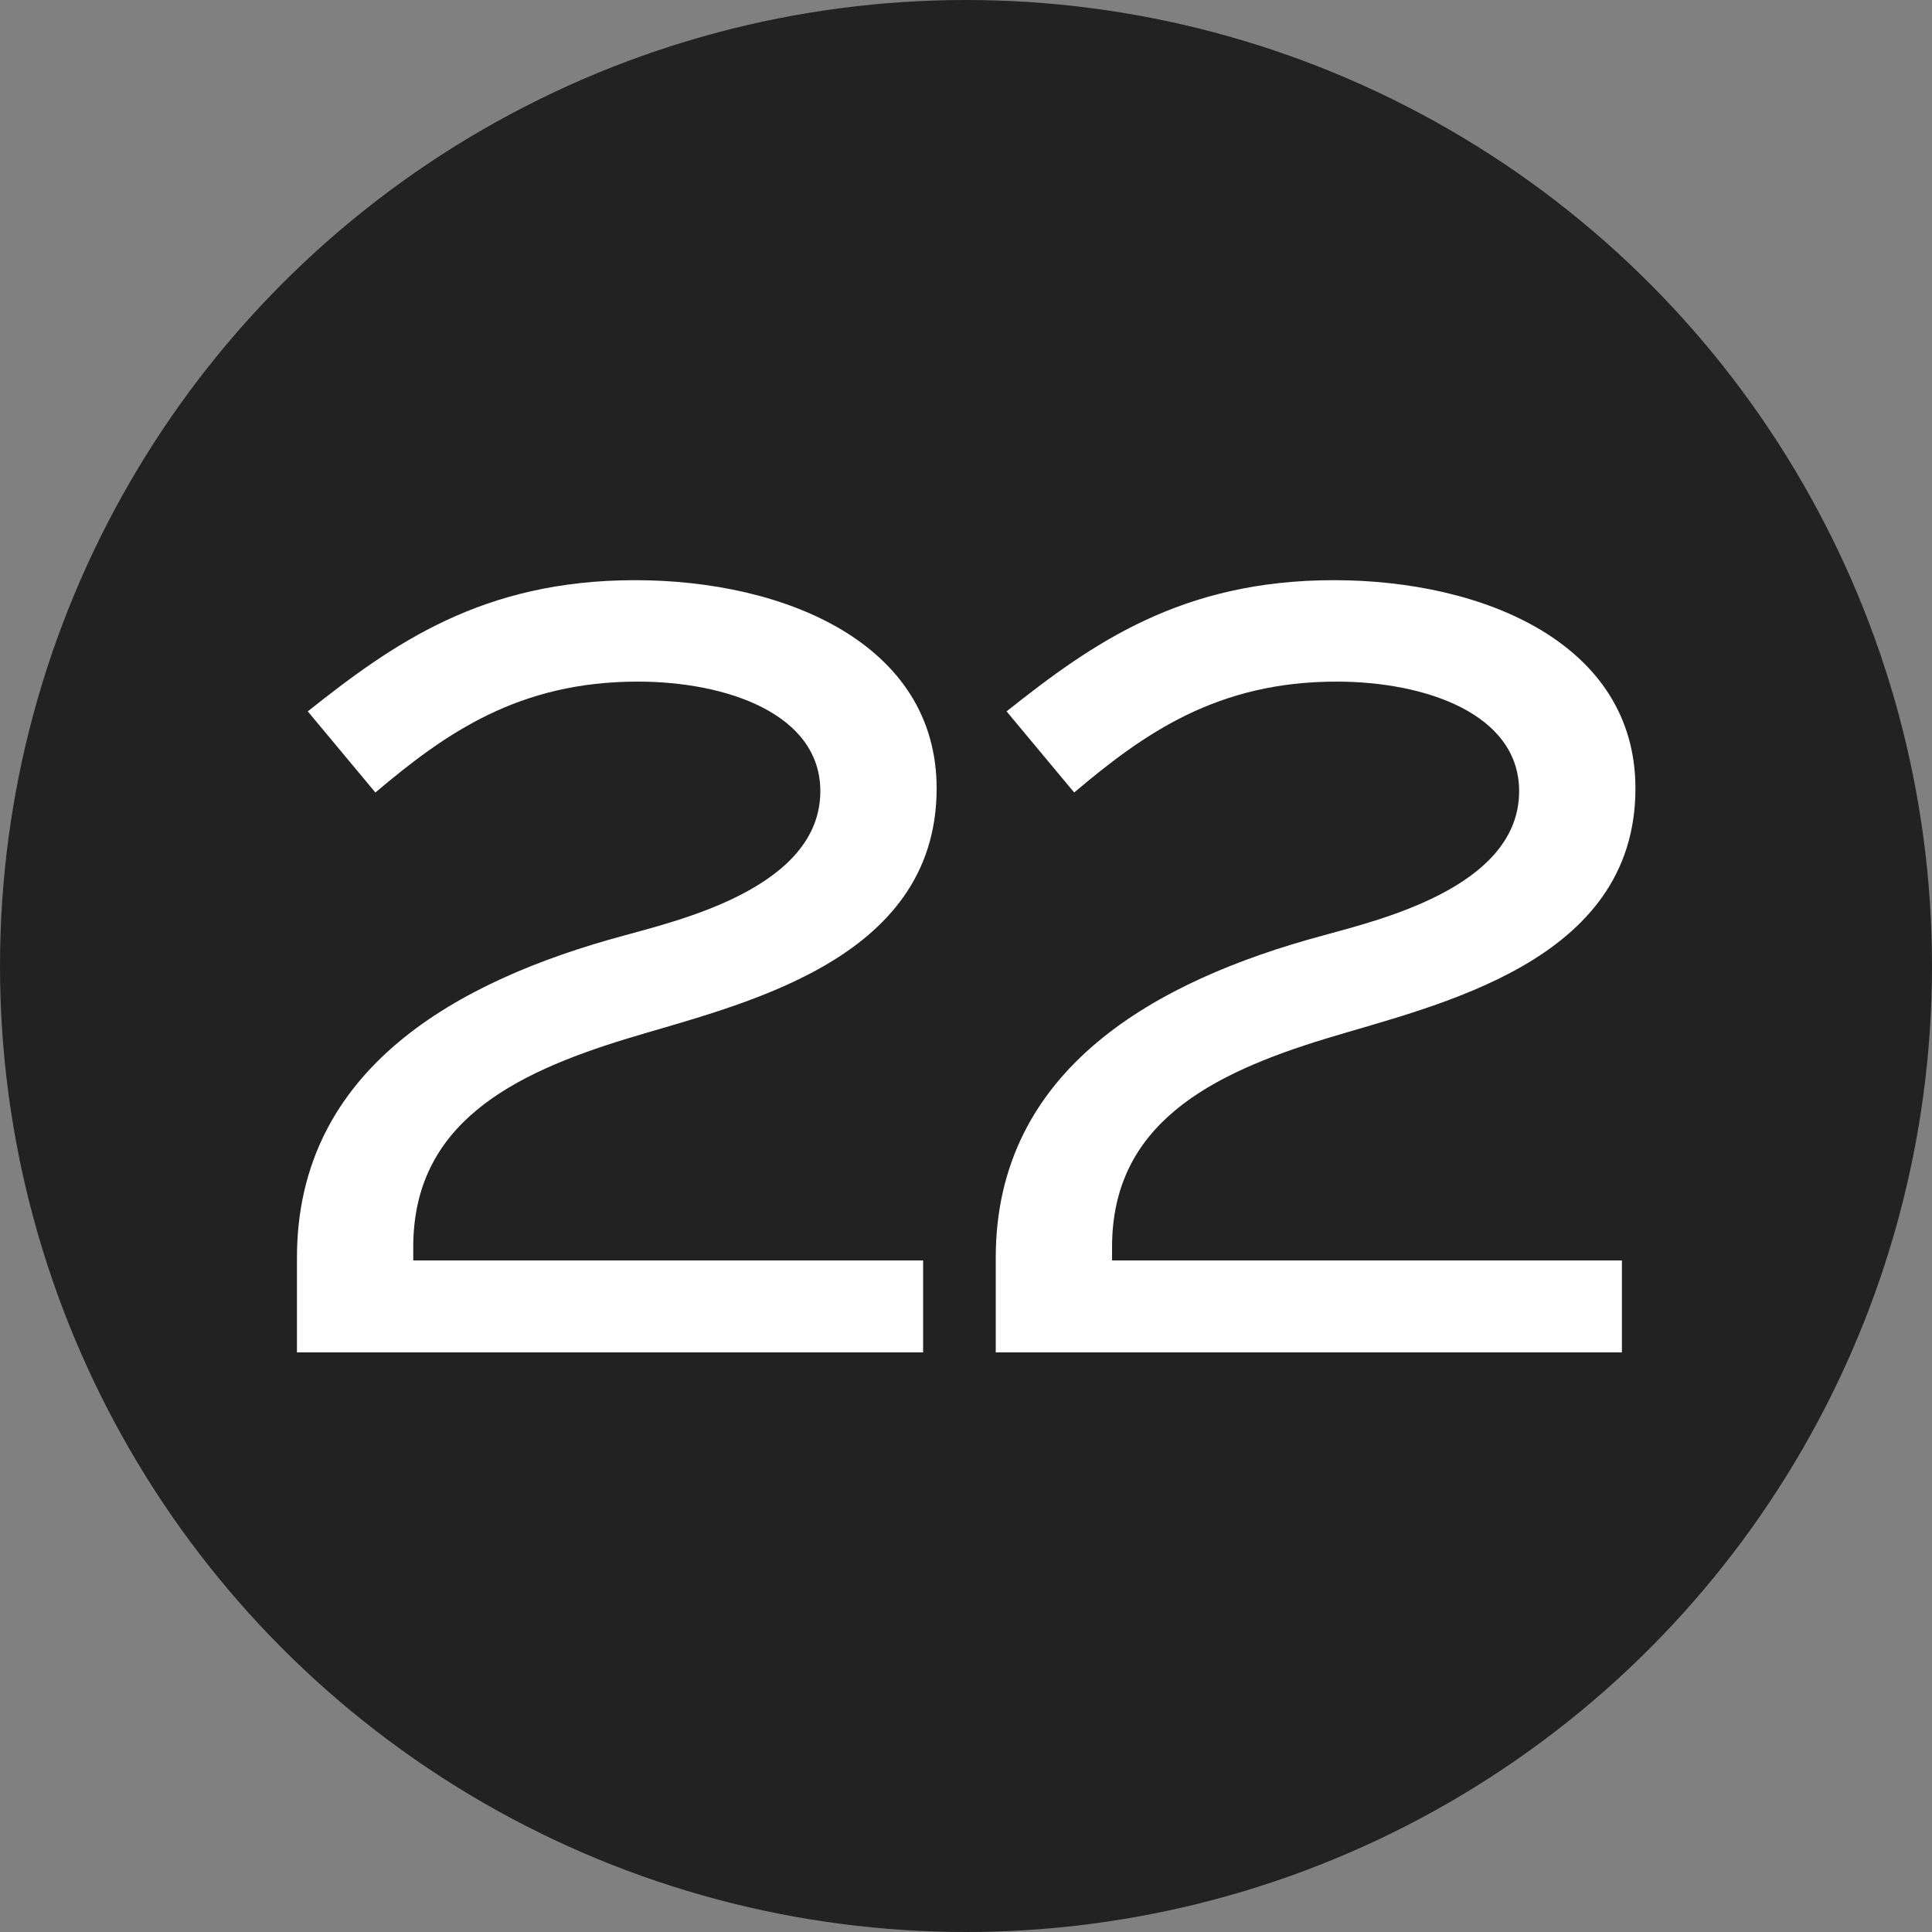
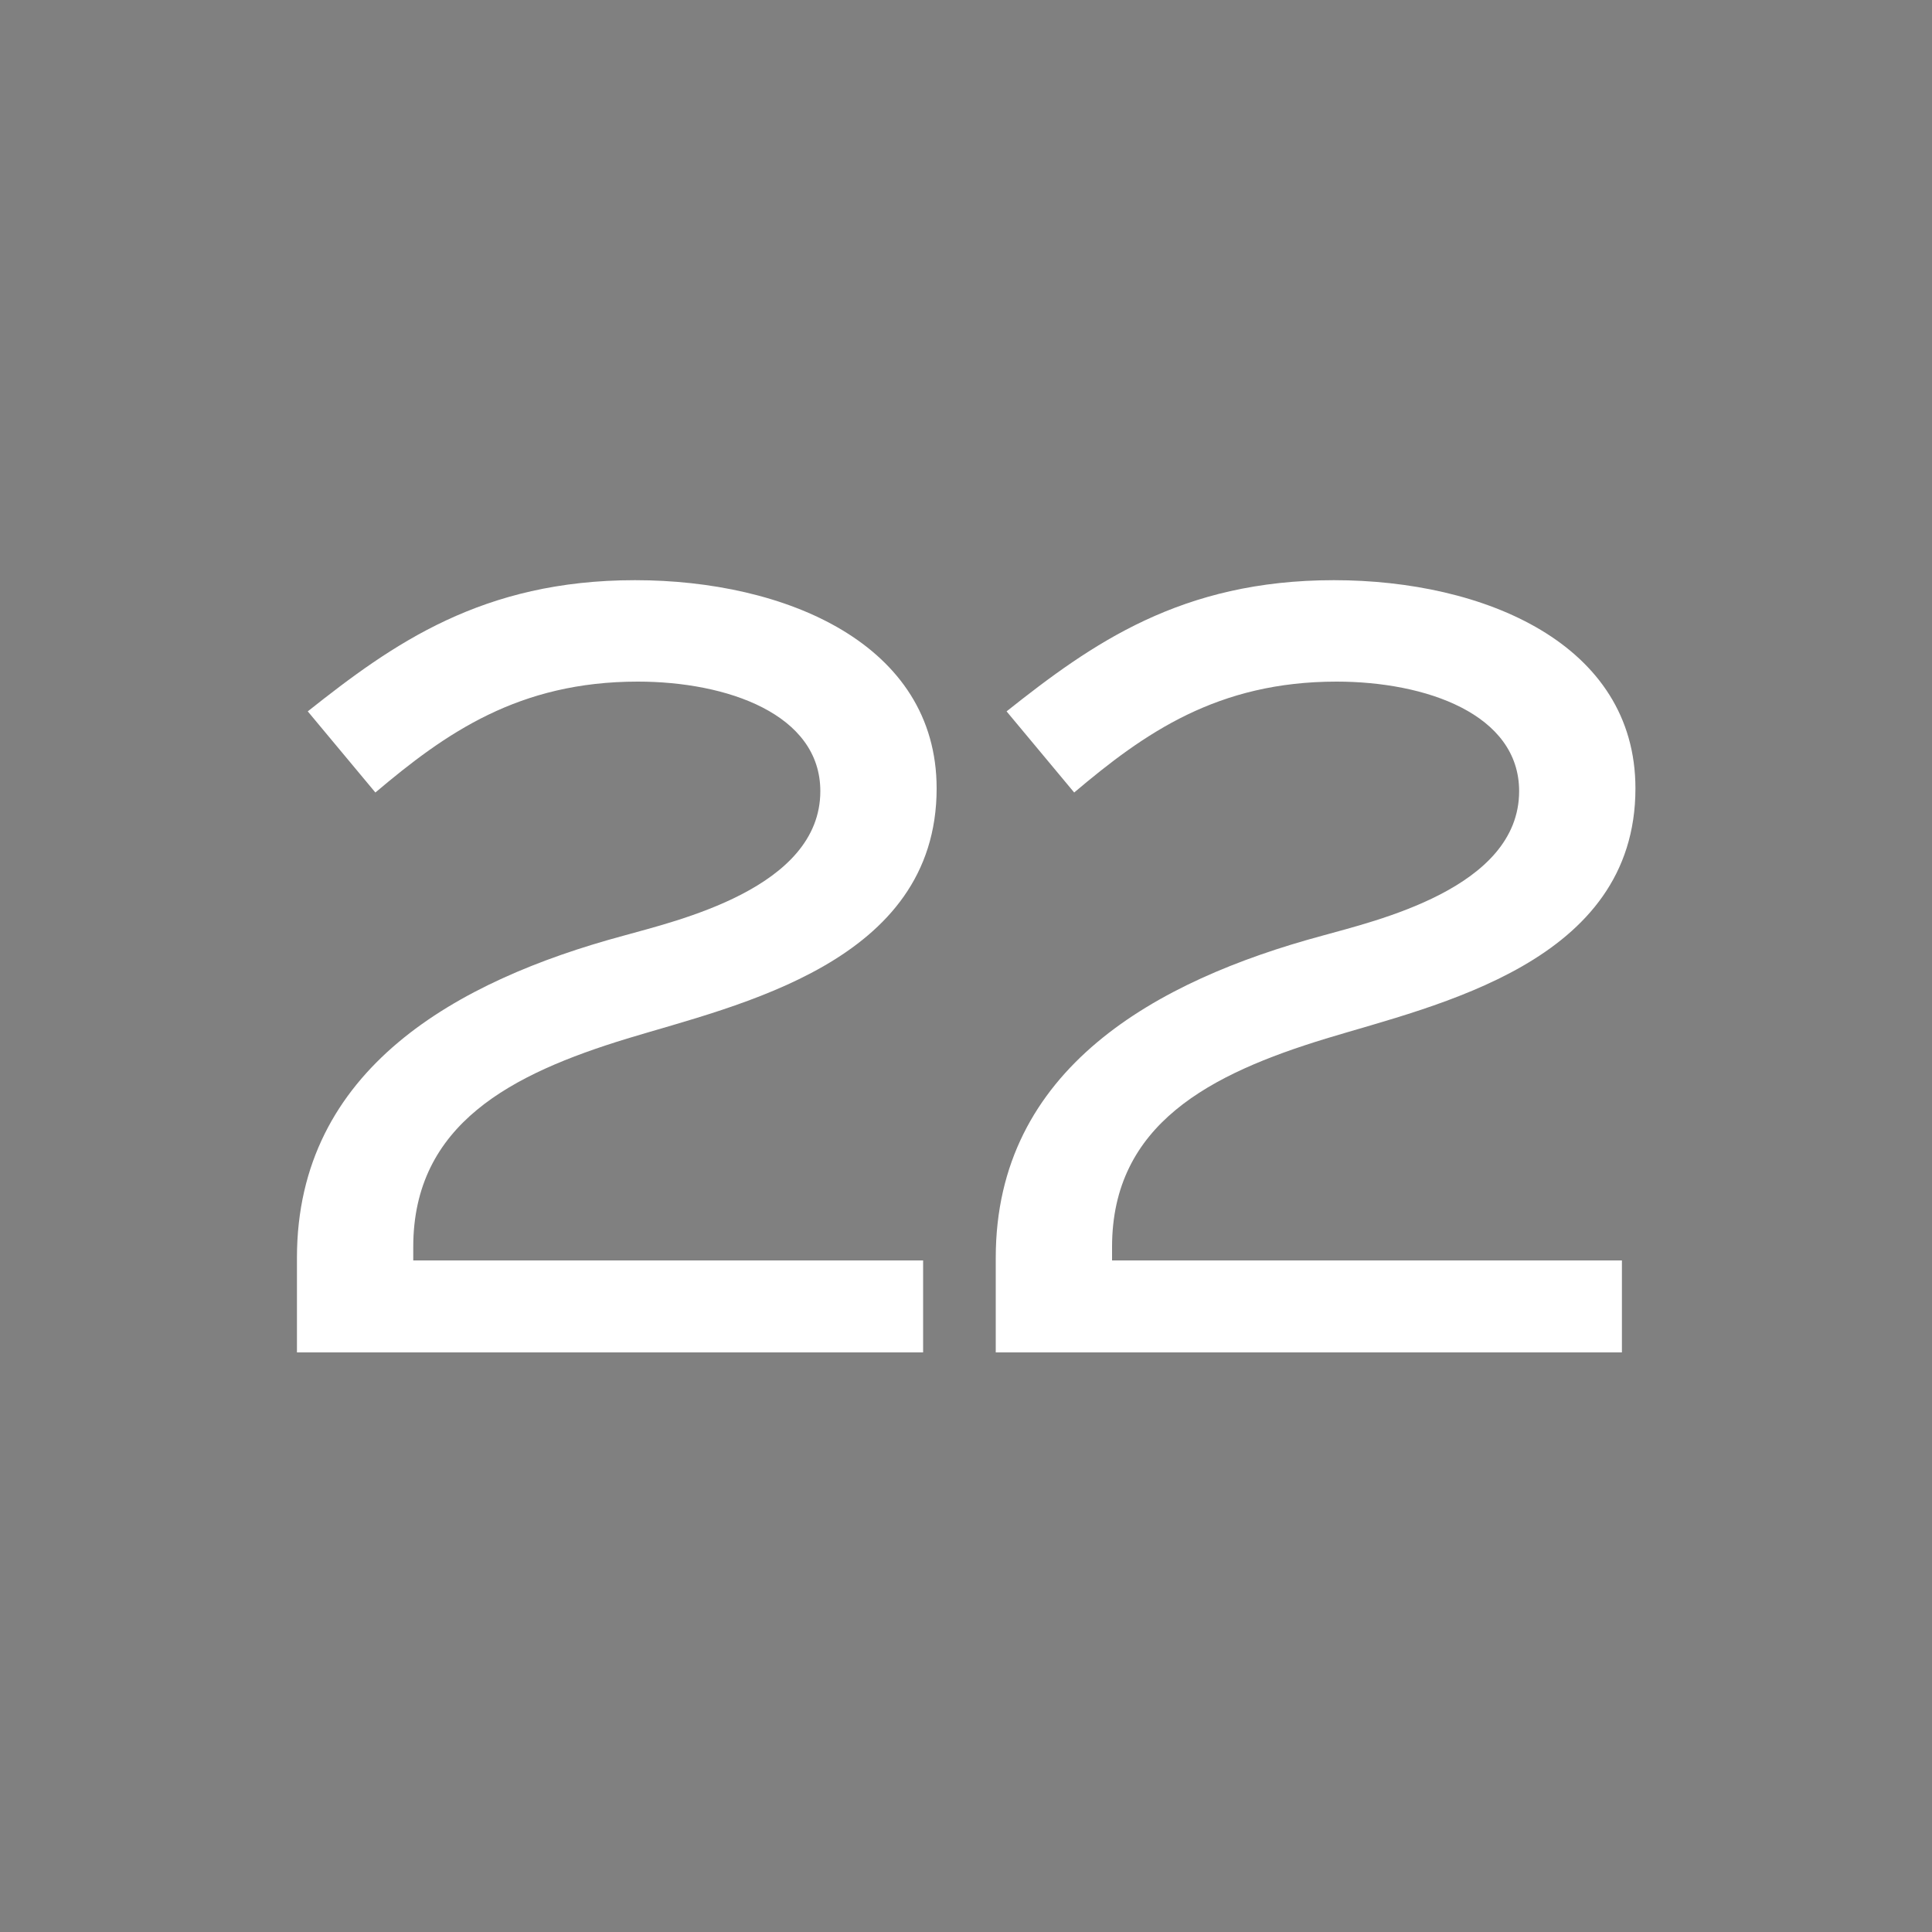
<svg xmlns="http://www.w3.org/2000/svg" width="20" height="20" viewBox="0 0 20 20" fill="none">
  <rect x="0" y="0" width="20" height="20" fill="#808080" stroke="none" />
-   <circle cx="10" cy="10" r="10" fill="#222222" />
  <path d="M3.886 8.204L3.186 7.364C4.068 6.664 4.992 6.006 6.574 6.006C8.128 6.006 9.696 6.664 9.696 8.162C9.696 9.968 7.638 10.402 6.49 10.752C5.3 11.116 4.278 11.634 4.278 12.908V13.048H9.556V14H3.074V13.02C3.074 11.06 4.74 10.15 6.448 9.688C6.994 9.534 8.492 9.198 8.492 8.19C8.492 7.392 7.526 7.056 6.602 7.056C5.37 7.056 4.614 7.588 3.886 8.204ZM11.12 8.204L10.42 7.364C11.302 6.664 12.226 6.006 13.808 6.006C15.362 6.006 16.93 6.664 16.93 8.162C16.93 9.968 14.872 10.402 13.724 10.752C12.534 11.116 11.512 11.634 11.512 12.908V13.048H16.79V14H10.308V13.02C10.308 11.06 11.974 10.15 13.682 9.688C14.228 9.534 15.726 9.198 15.726 8.19C15.726 7.392 14.76 7.056 13.836 7.056C12.604 7.056 11.848 7.588 11.12 8.204Z" fill="white" />
</svg>